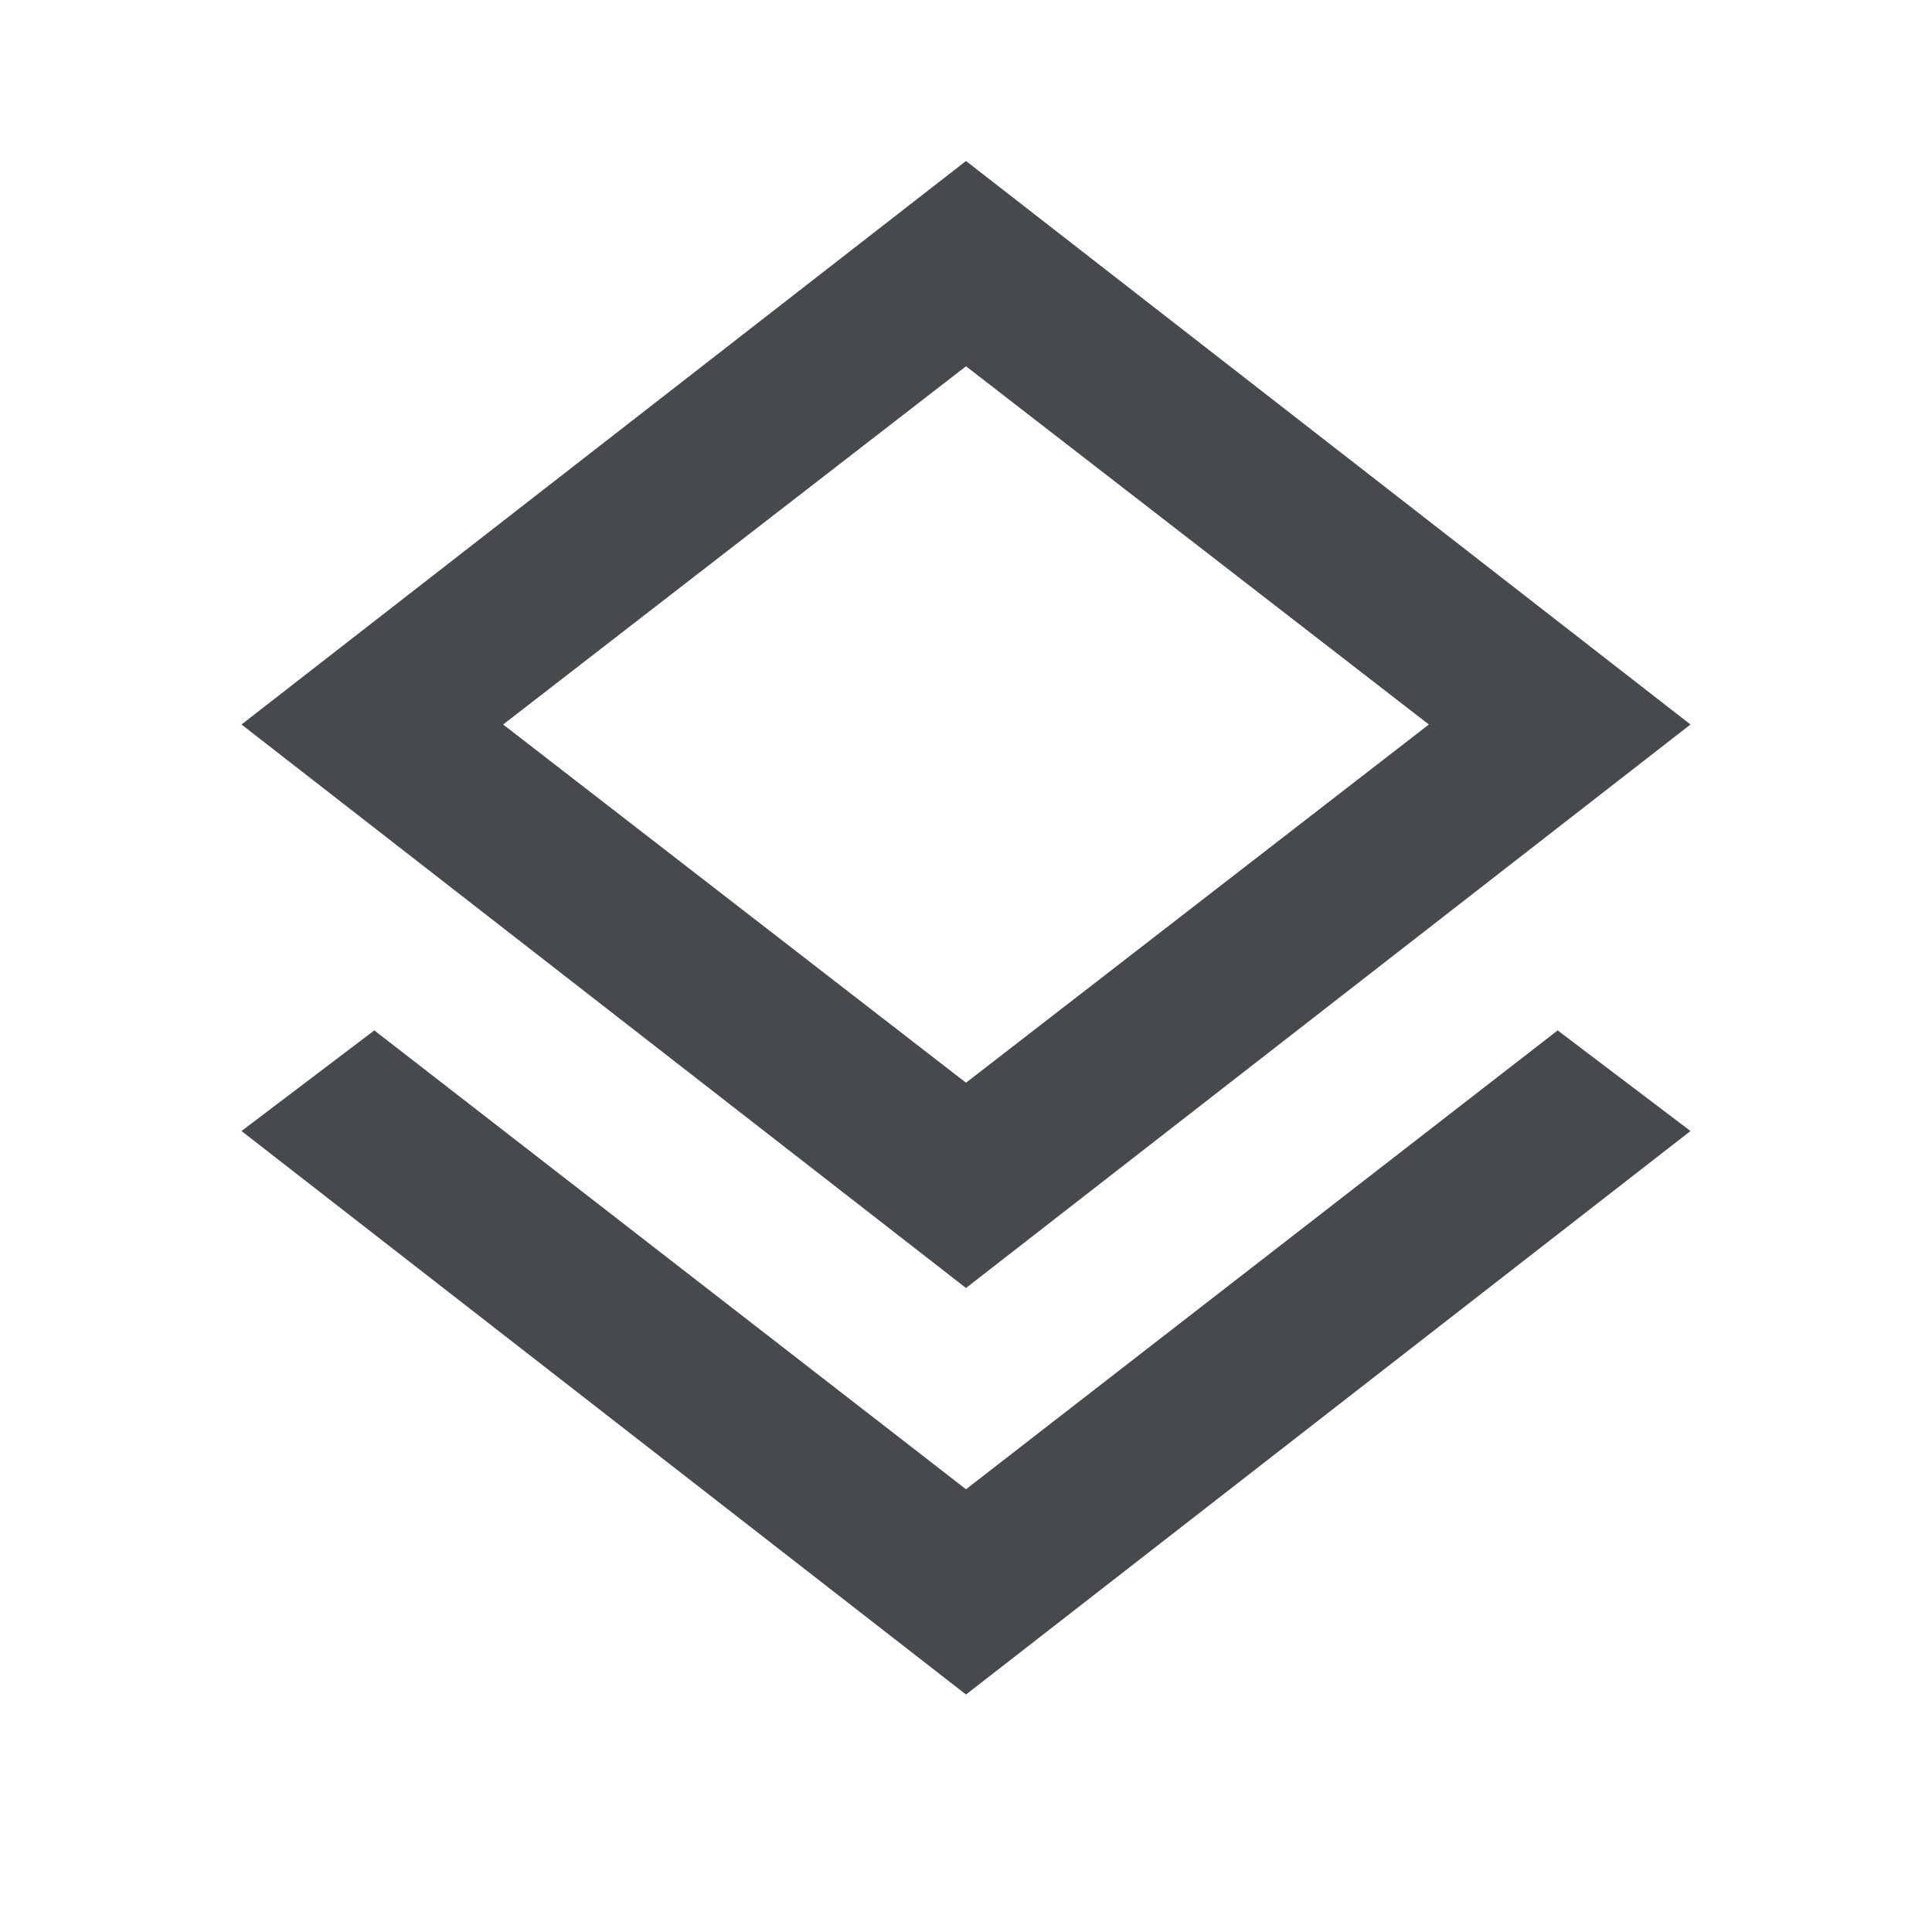
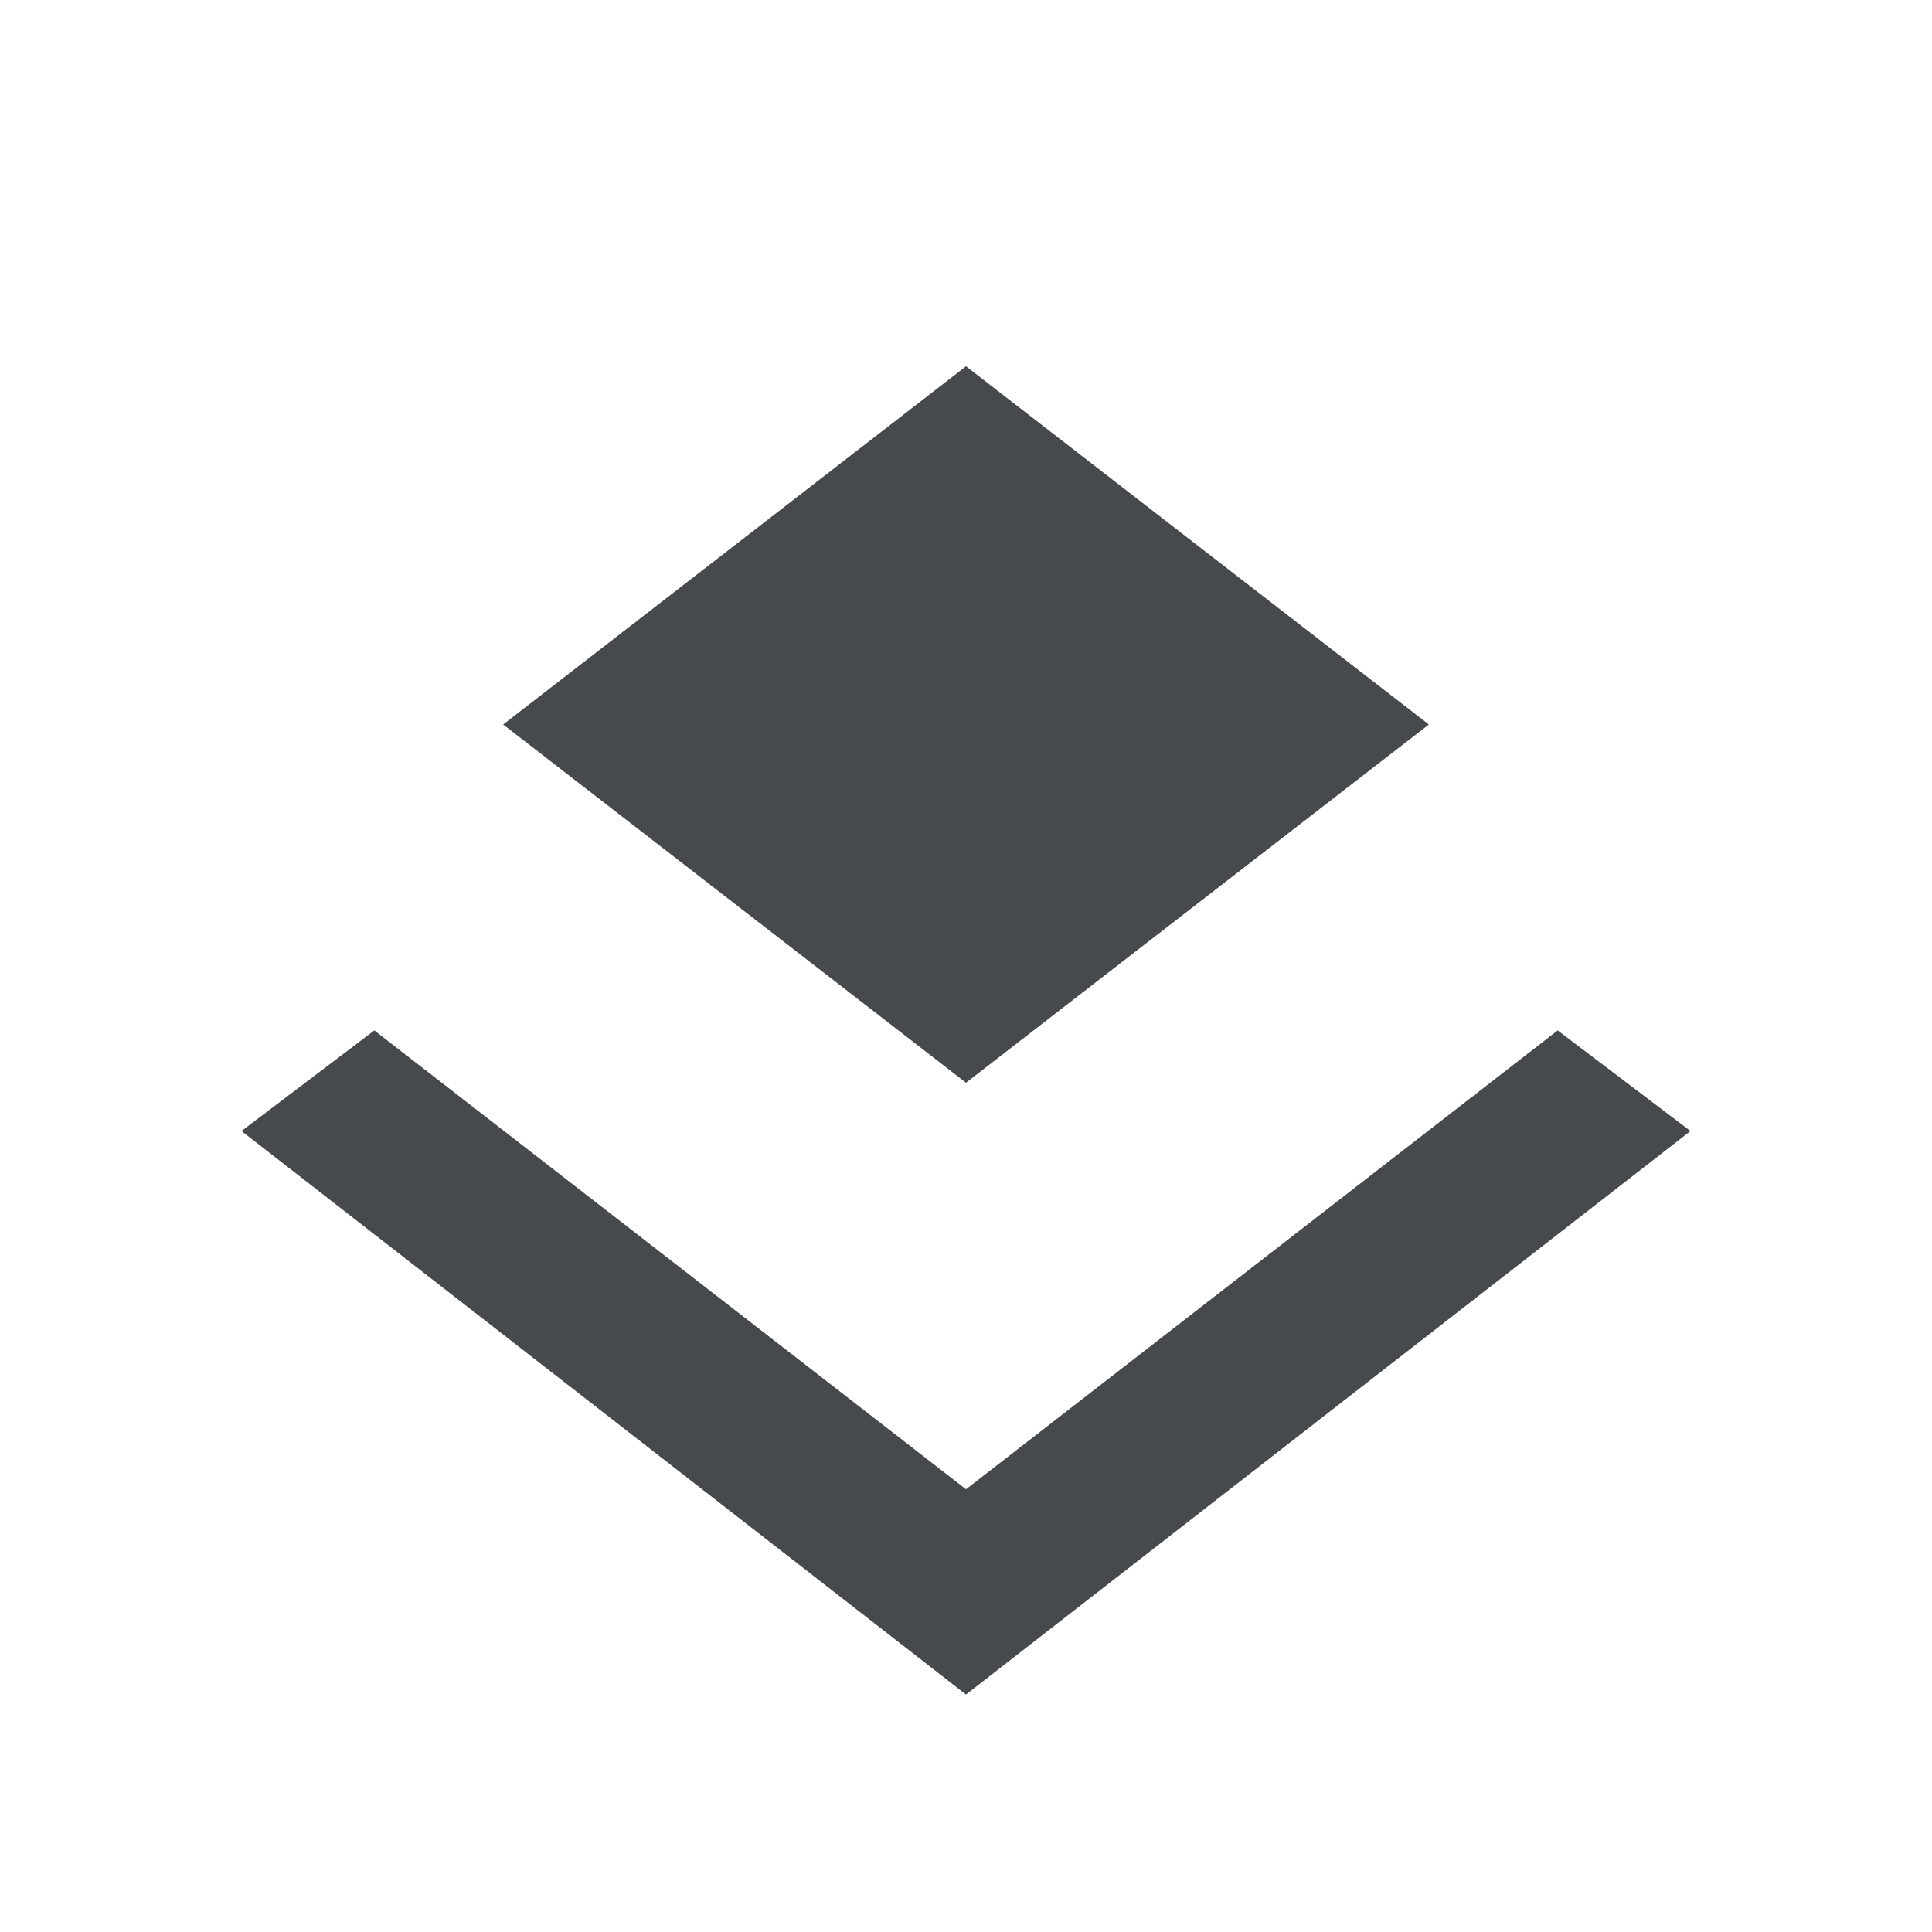
<svg xmlns="http://www.w3.org/2000/svg" height="24px" viewBox="0 -960 960 960" width="24px" fill="#464a4d">
-   <path d="M480-118 120-398l66-50 294 228 294-228 66 50-360 280Zm0-202L120-600l360-280 360 280-360 280Zm0-280Zm0 178 230-178-230-178-230 178 230 178Z" />
+   <path d="M480-118 120-398l66-50 294 228 294-228 66 50-360 280Zm0-202L120-600Zm0-280Zm0 178 230-178-230-178-230 178 230 178Z" />
</svg>